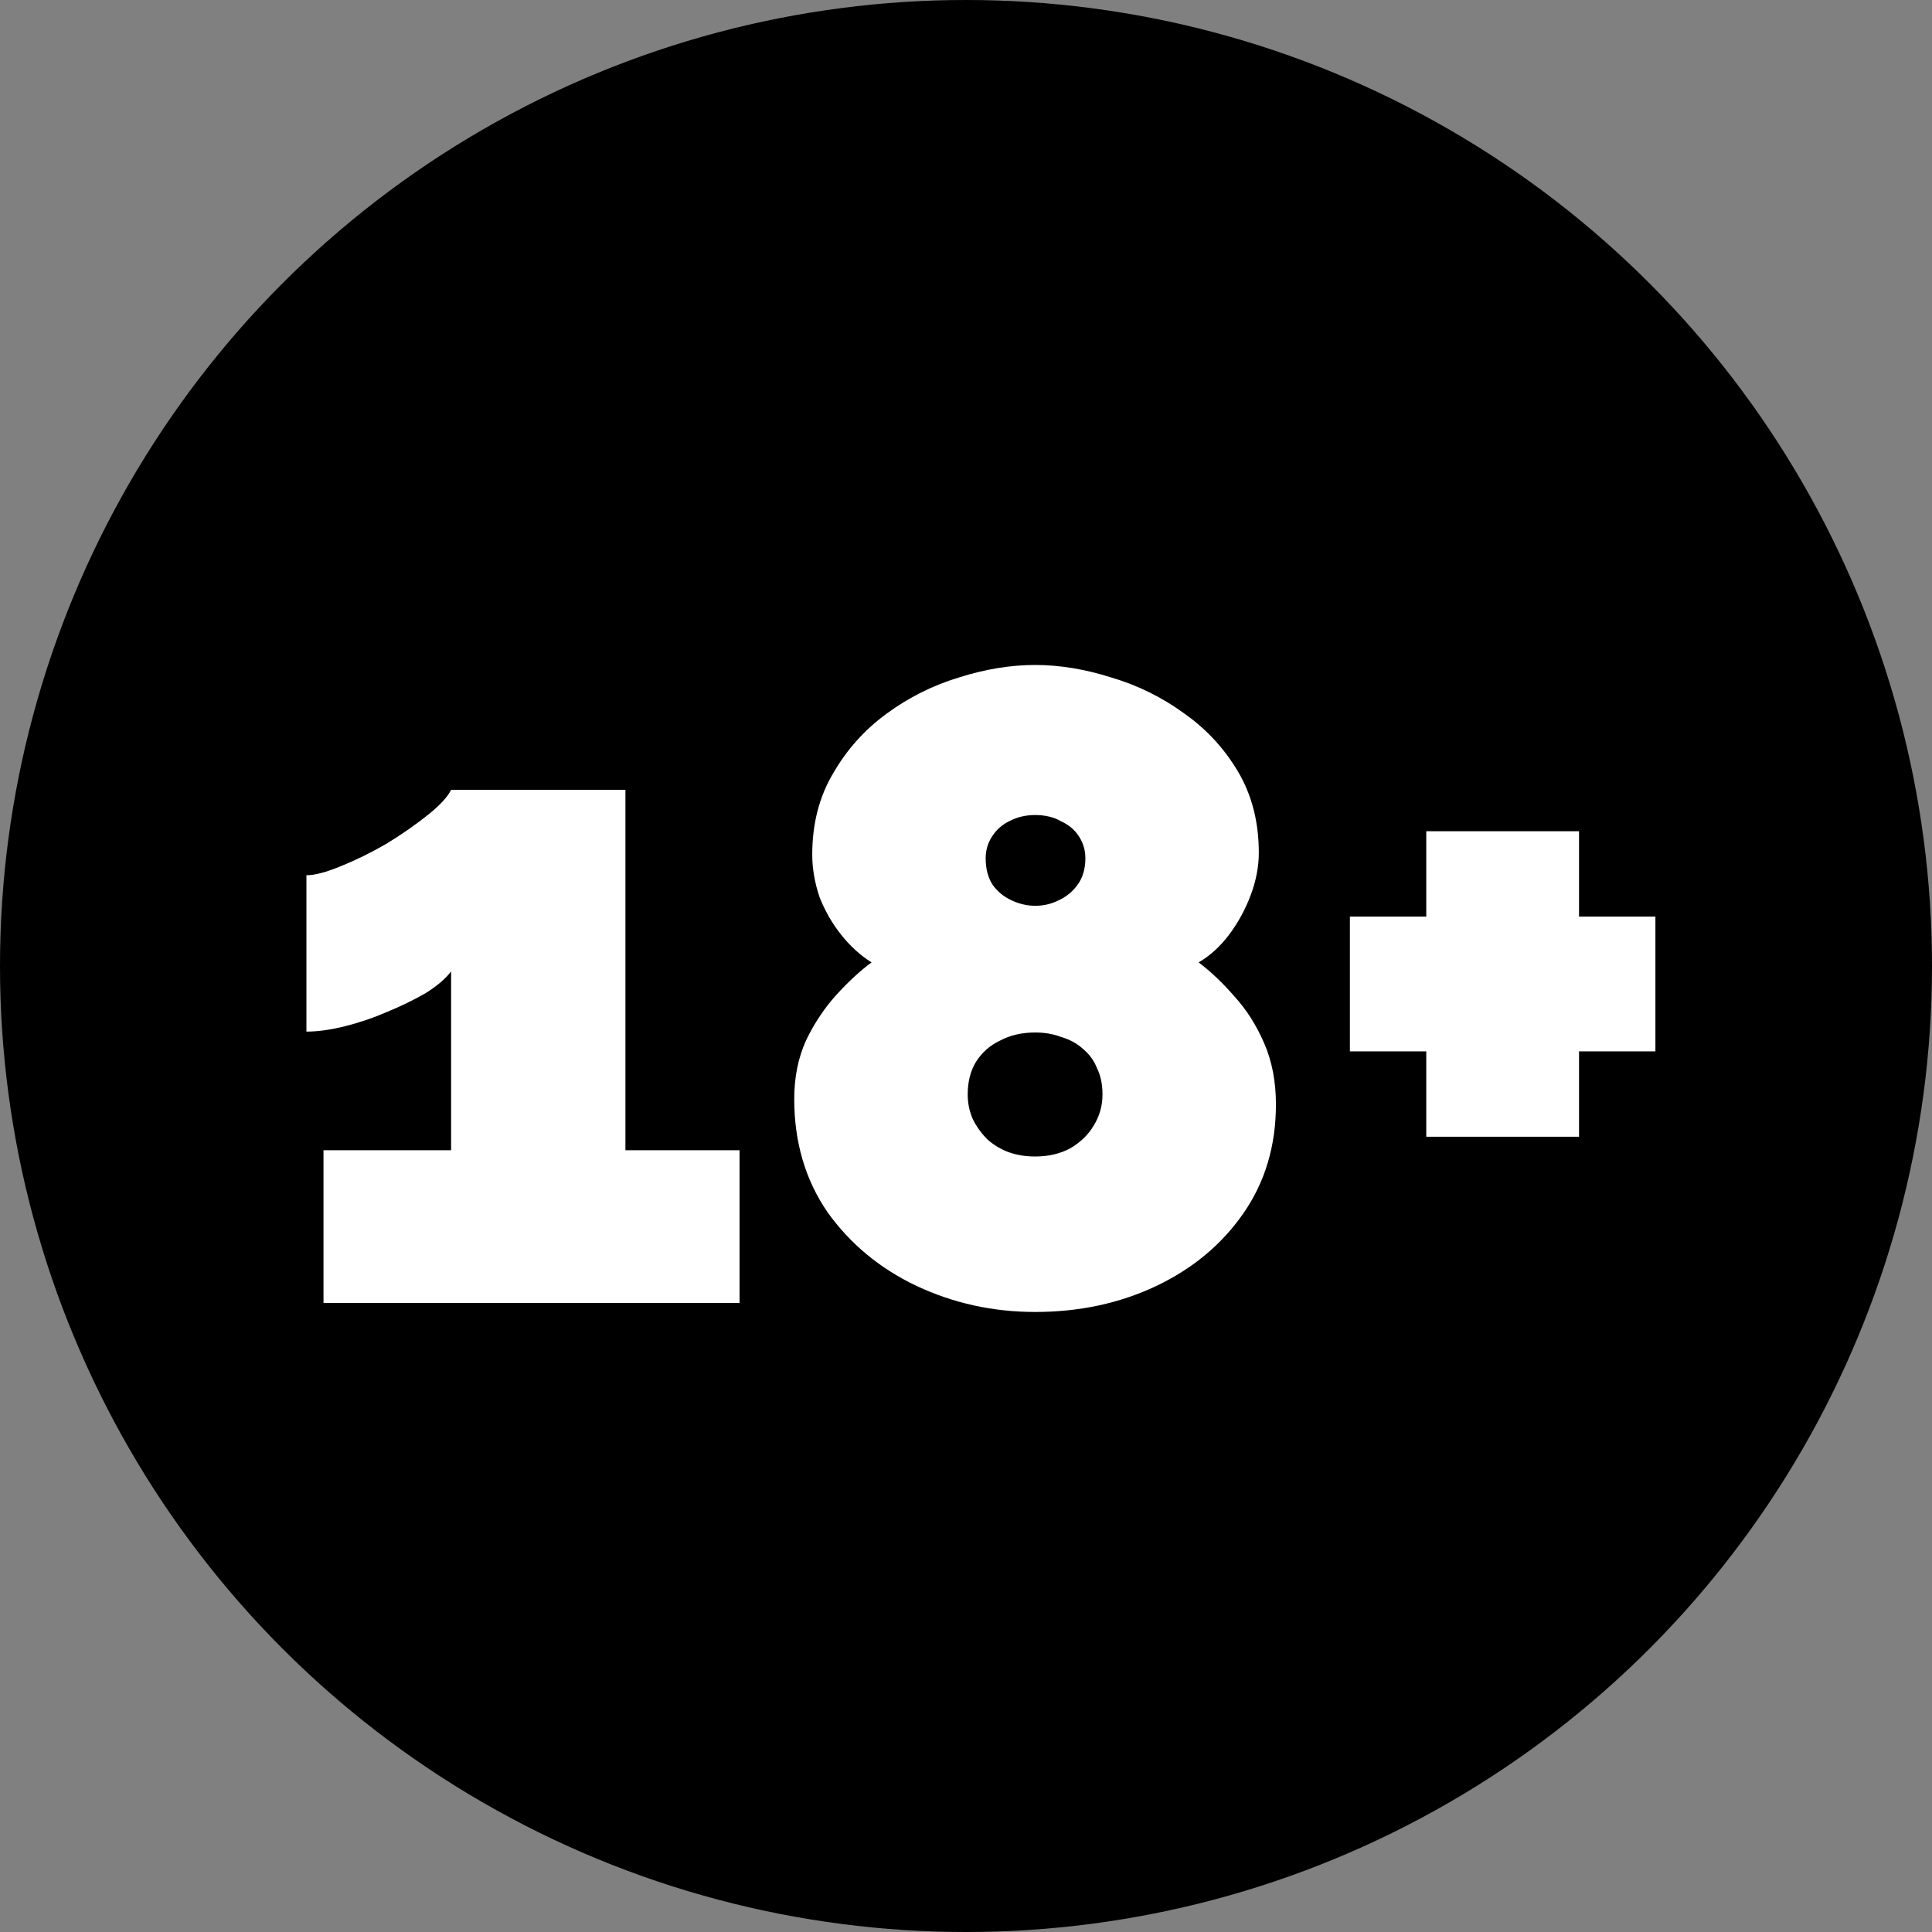
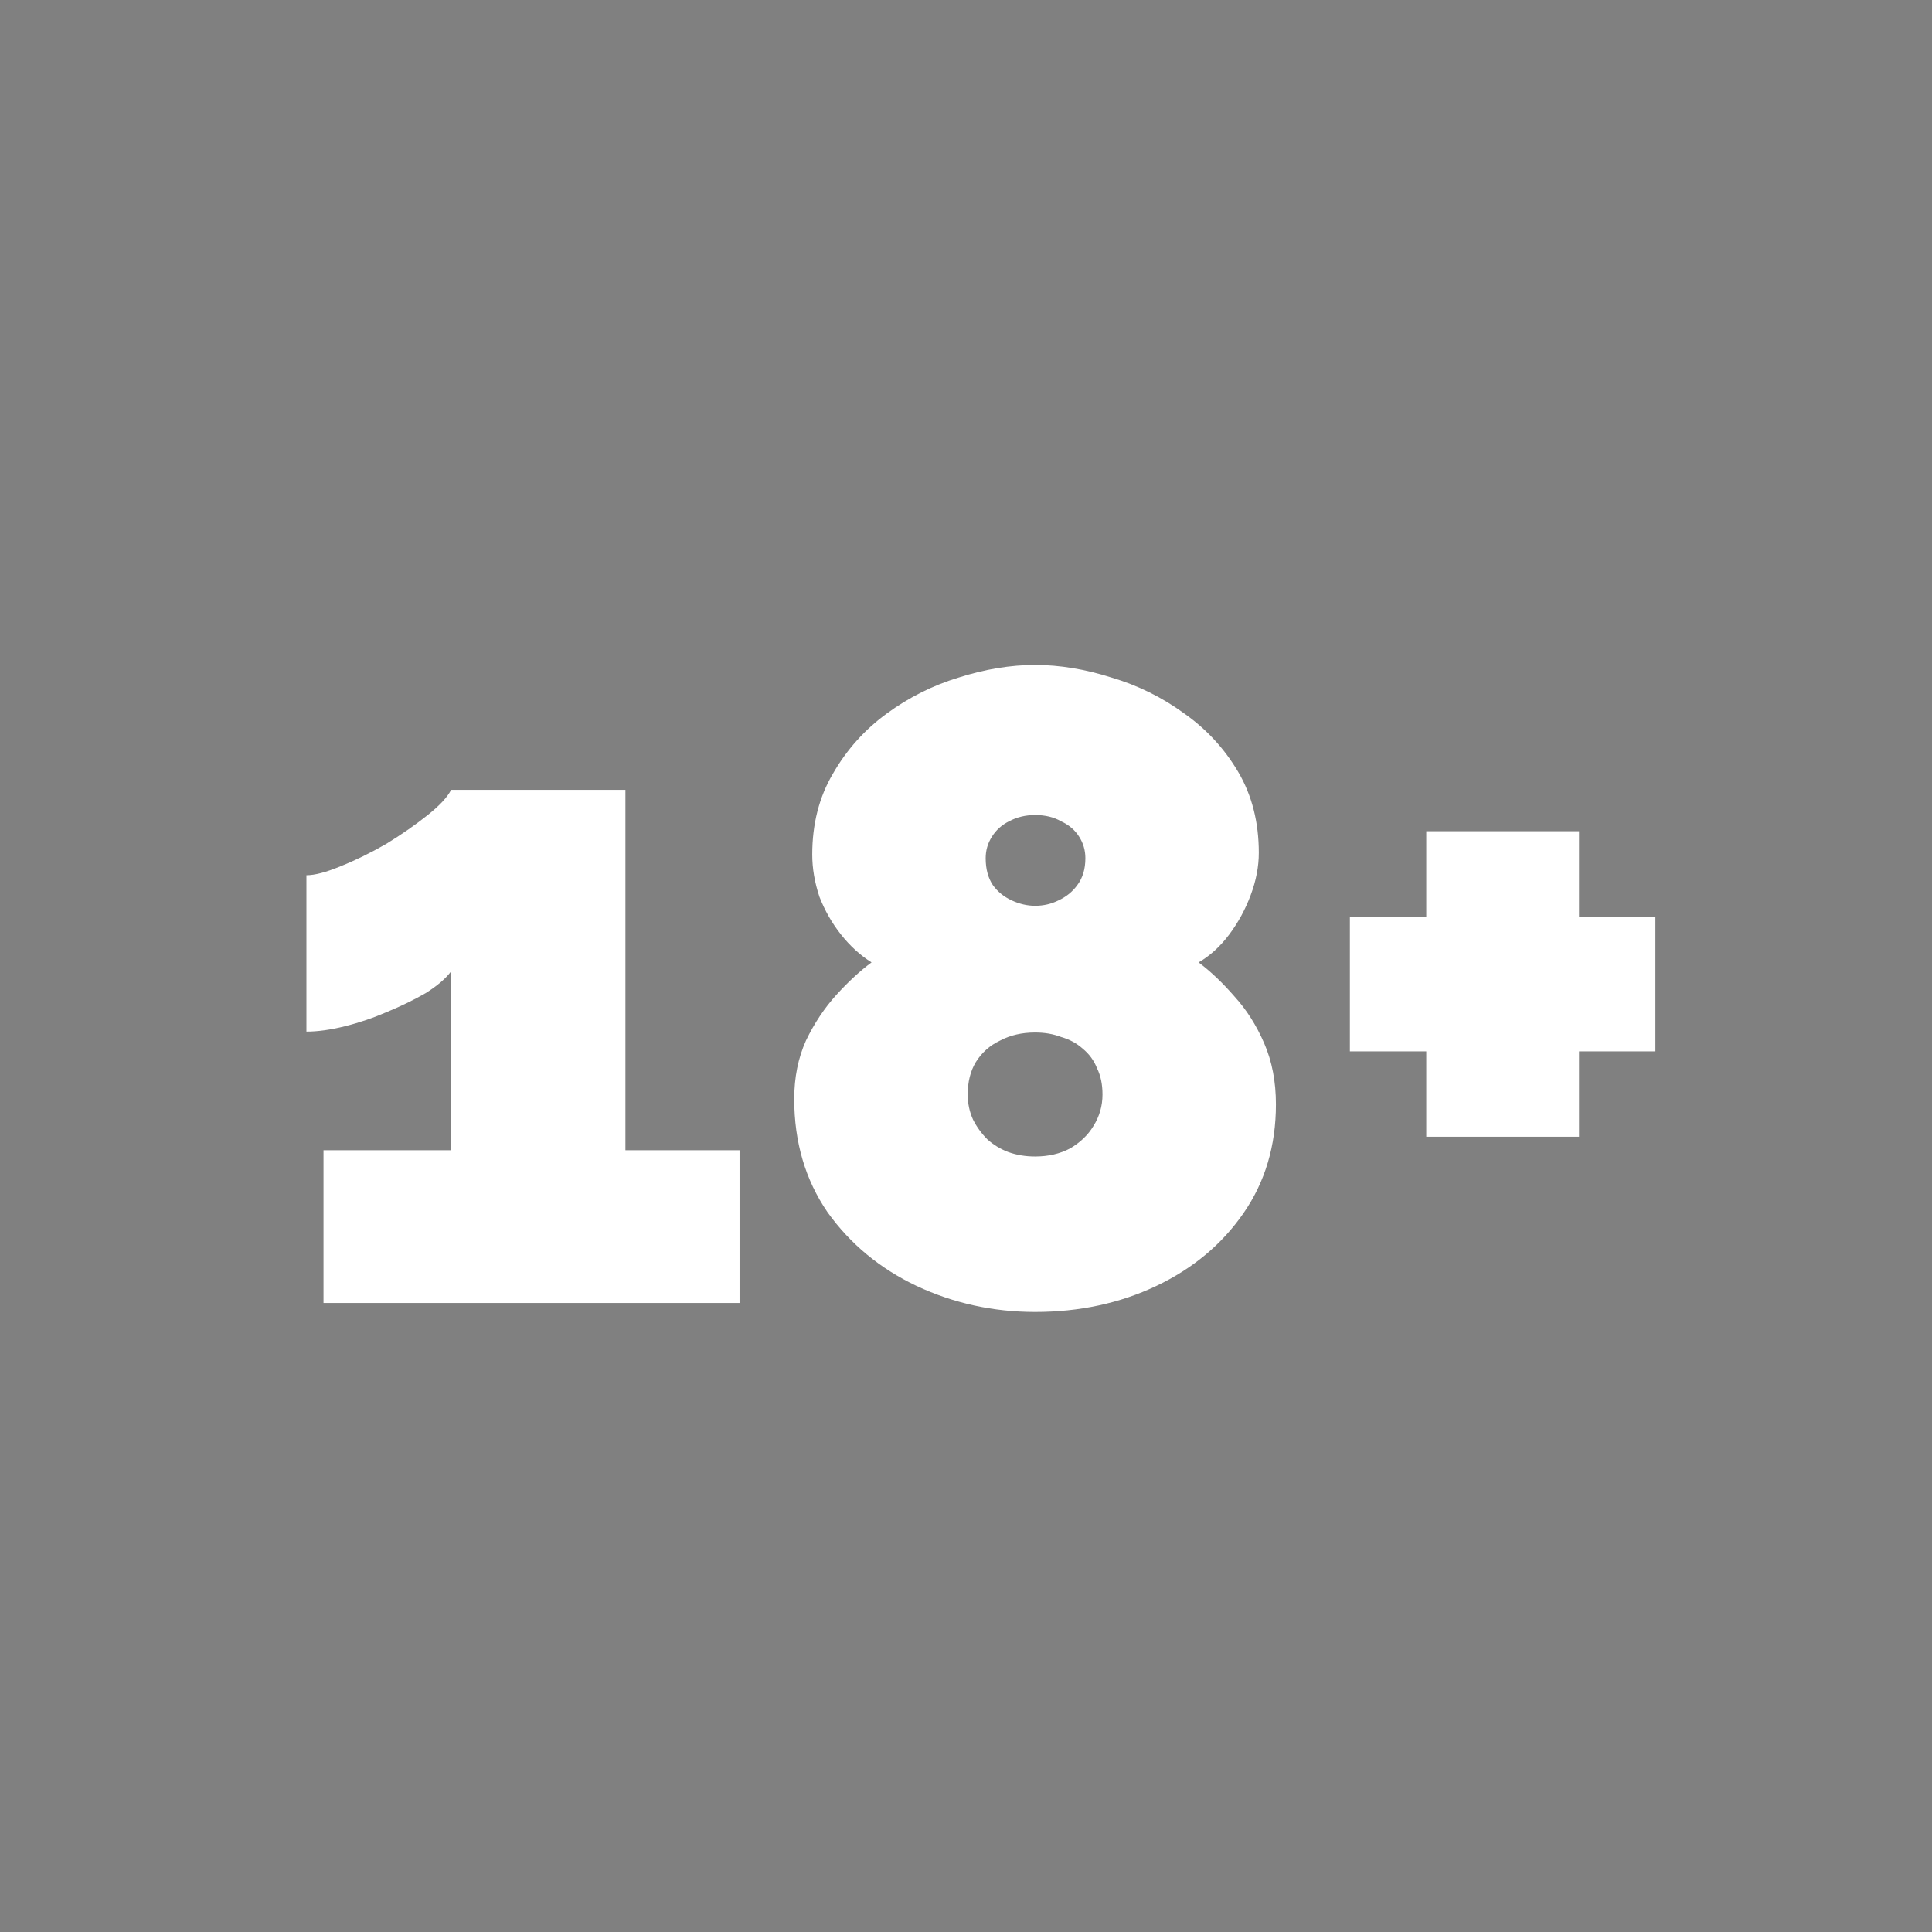
<svg xmlns="http://www.w3.org/2000/svg" width="43" height="43" viewBox="0 0 43 43" fill="none">
  <rect x="0" y="0" width="43" height="43" fill="#808080" stroke="none" />
-   <circle cx="21.5" cy="21.5" r="21.5" fill="black" />
  <path d="M16.46 25.6V29H7.2V25.6H10.04V21.62C9.92 21.78 9.733 21.94 9.48 22.1C9.227 22.247 8.94 22.387 8.62 22.52C8.313 22.653 8 22.76 7.68 22.84C7.36 22.92 7.073 22.96 6.82 22.96V19.48C7.007 19.48 7.26 19.413 7.58 19.28C7.913 19.147 8.253 18.98 8.6 18.78C8.947 18.567 9.253 18.353 9.52 18.14C9.787 17.927 9.96 17.74 10.04 17.58H13.92V25.6H16.46ZM28.398 24.58C28.398 25.5 28.157 26.307 27.677 27C27.198 27.693 26.551 28.233 25.738 28.62C24.924 29.007 24.024 29.2 23.038 29.2C22.104 29.2 21.224 29.007 20.398 28.62C19.584 28.233 18.924 27.687 18.418 26.98C17.924 26.26 17.677 25.42 17.677 24.46C17.677 23.98 17.764 23.547 17.938 23.16C18.124 22.773 18.351 22.433 18.617 22.14C18.884 21.847 19.144 21.607 19.398 21.42C19.144 21.26 18.918 21.053 18.718 20.8C18.517 20.547 18.358 20.267 18.238 19.96C18.131 19.64 18.078 19.327 18.078 19.02C18.078 18.34 18.231 17.74 18.538 17.22C18.844 16.687 19.244 16.24 19.738 15.88C20.231 15.52 20.764 15.253 21.337 15.08C21.924 14.893 22.491 14.8 23.038 14.8C23.584 14.8 24.151 14.893 24.738 15.08C25.324 15.253 25.864 15.52 26.358 15.88C26.851 16.227 27.251 16.66 27.558 17.18C27.864 17.7 28.017 18.3 28.017 18.98C28.017 19.287 27.957 19.6 27.837 19.92C27.718 20.24 27.558 20.533 27.358 20.8C27.157 21.067 26.931 21.273 26.677 21.42C26.944 21.62 27.211 21.873 27.477 22.18C27.744 22.473 27.964 22.82 28.137 23.22C28.311 23.62 28.398 24.073 28.398 24.58ZM24.538 24.36C24.538 24.133 24.497 23.94 24.418 23.78C24.351 23.607 24.244 23.46 24.098 23.34C23.964 23.22 23.804 23.133 23.617 23.08C23.444 23.013 23.251 22.98 23.038 22.98C22.744 22.98 22.484 23.04 22.258 23.16C22.031 23.267 21.851 23.427 21.718 23.64C21.598 23.84 21.538 24.08 21.538 24.36C21.538 24.56 21.578 24.747 21.657 24.92C21.738 25.08 21.844 25.227 21.977 25.36C22.111 25.48 22.264 25.573 22.438 25.64C22.624 25.707 22.824 25.74 23.038 25.74C23.331 25.74 23.591 25.68 23.817 25.56C24.044 25.427 24.218 25.26 24.337 25.06C24.471 24.847 24.538 24.613 24.538 24.36ZM21.938 19.1C21.938 19.34 21.991 19.54 22.098 19.7C22.204 19.847 22.344 19.96 22.517 20.04C22.691 20.12 22.864 20.16 23.038 20.16C23.224 20.16 23.398 20.12 23.558 20.04C23.731 19.96 23.871 19.847 23.977 19.7C24.098 19.54 24.157 19.34 24.157 19.1C24.157 18.927 24.111 18.767 24.017 18.62C23.924 18.473 23.791 18.36 23.617 18.28C23.457 18.187 23.264 18.14 23.038 18.14C22.824 18.14 22.631 18.187 22.457 18.28C22.297 18.36 22.171 18.473 22.078 18.62C21.984 18.767 21.938 18.927 21.938 19.1ZM36.844 20.4V23.4H35.144V25.3H31.744V23.4H30.044V20.4H31.744V18.5H35.144V20.4H36.844Z" fill="white" />
</svg>